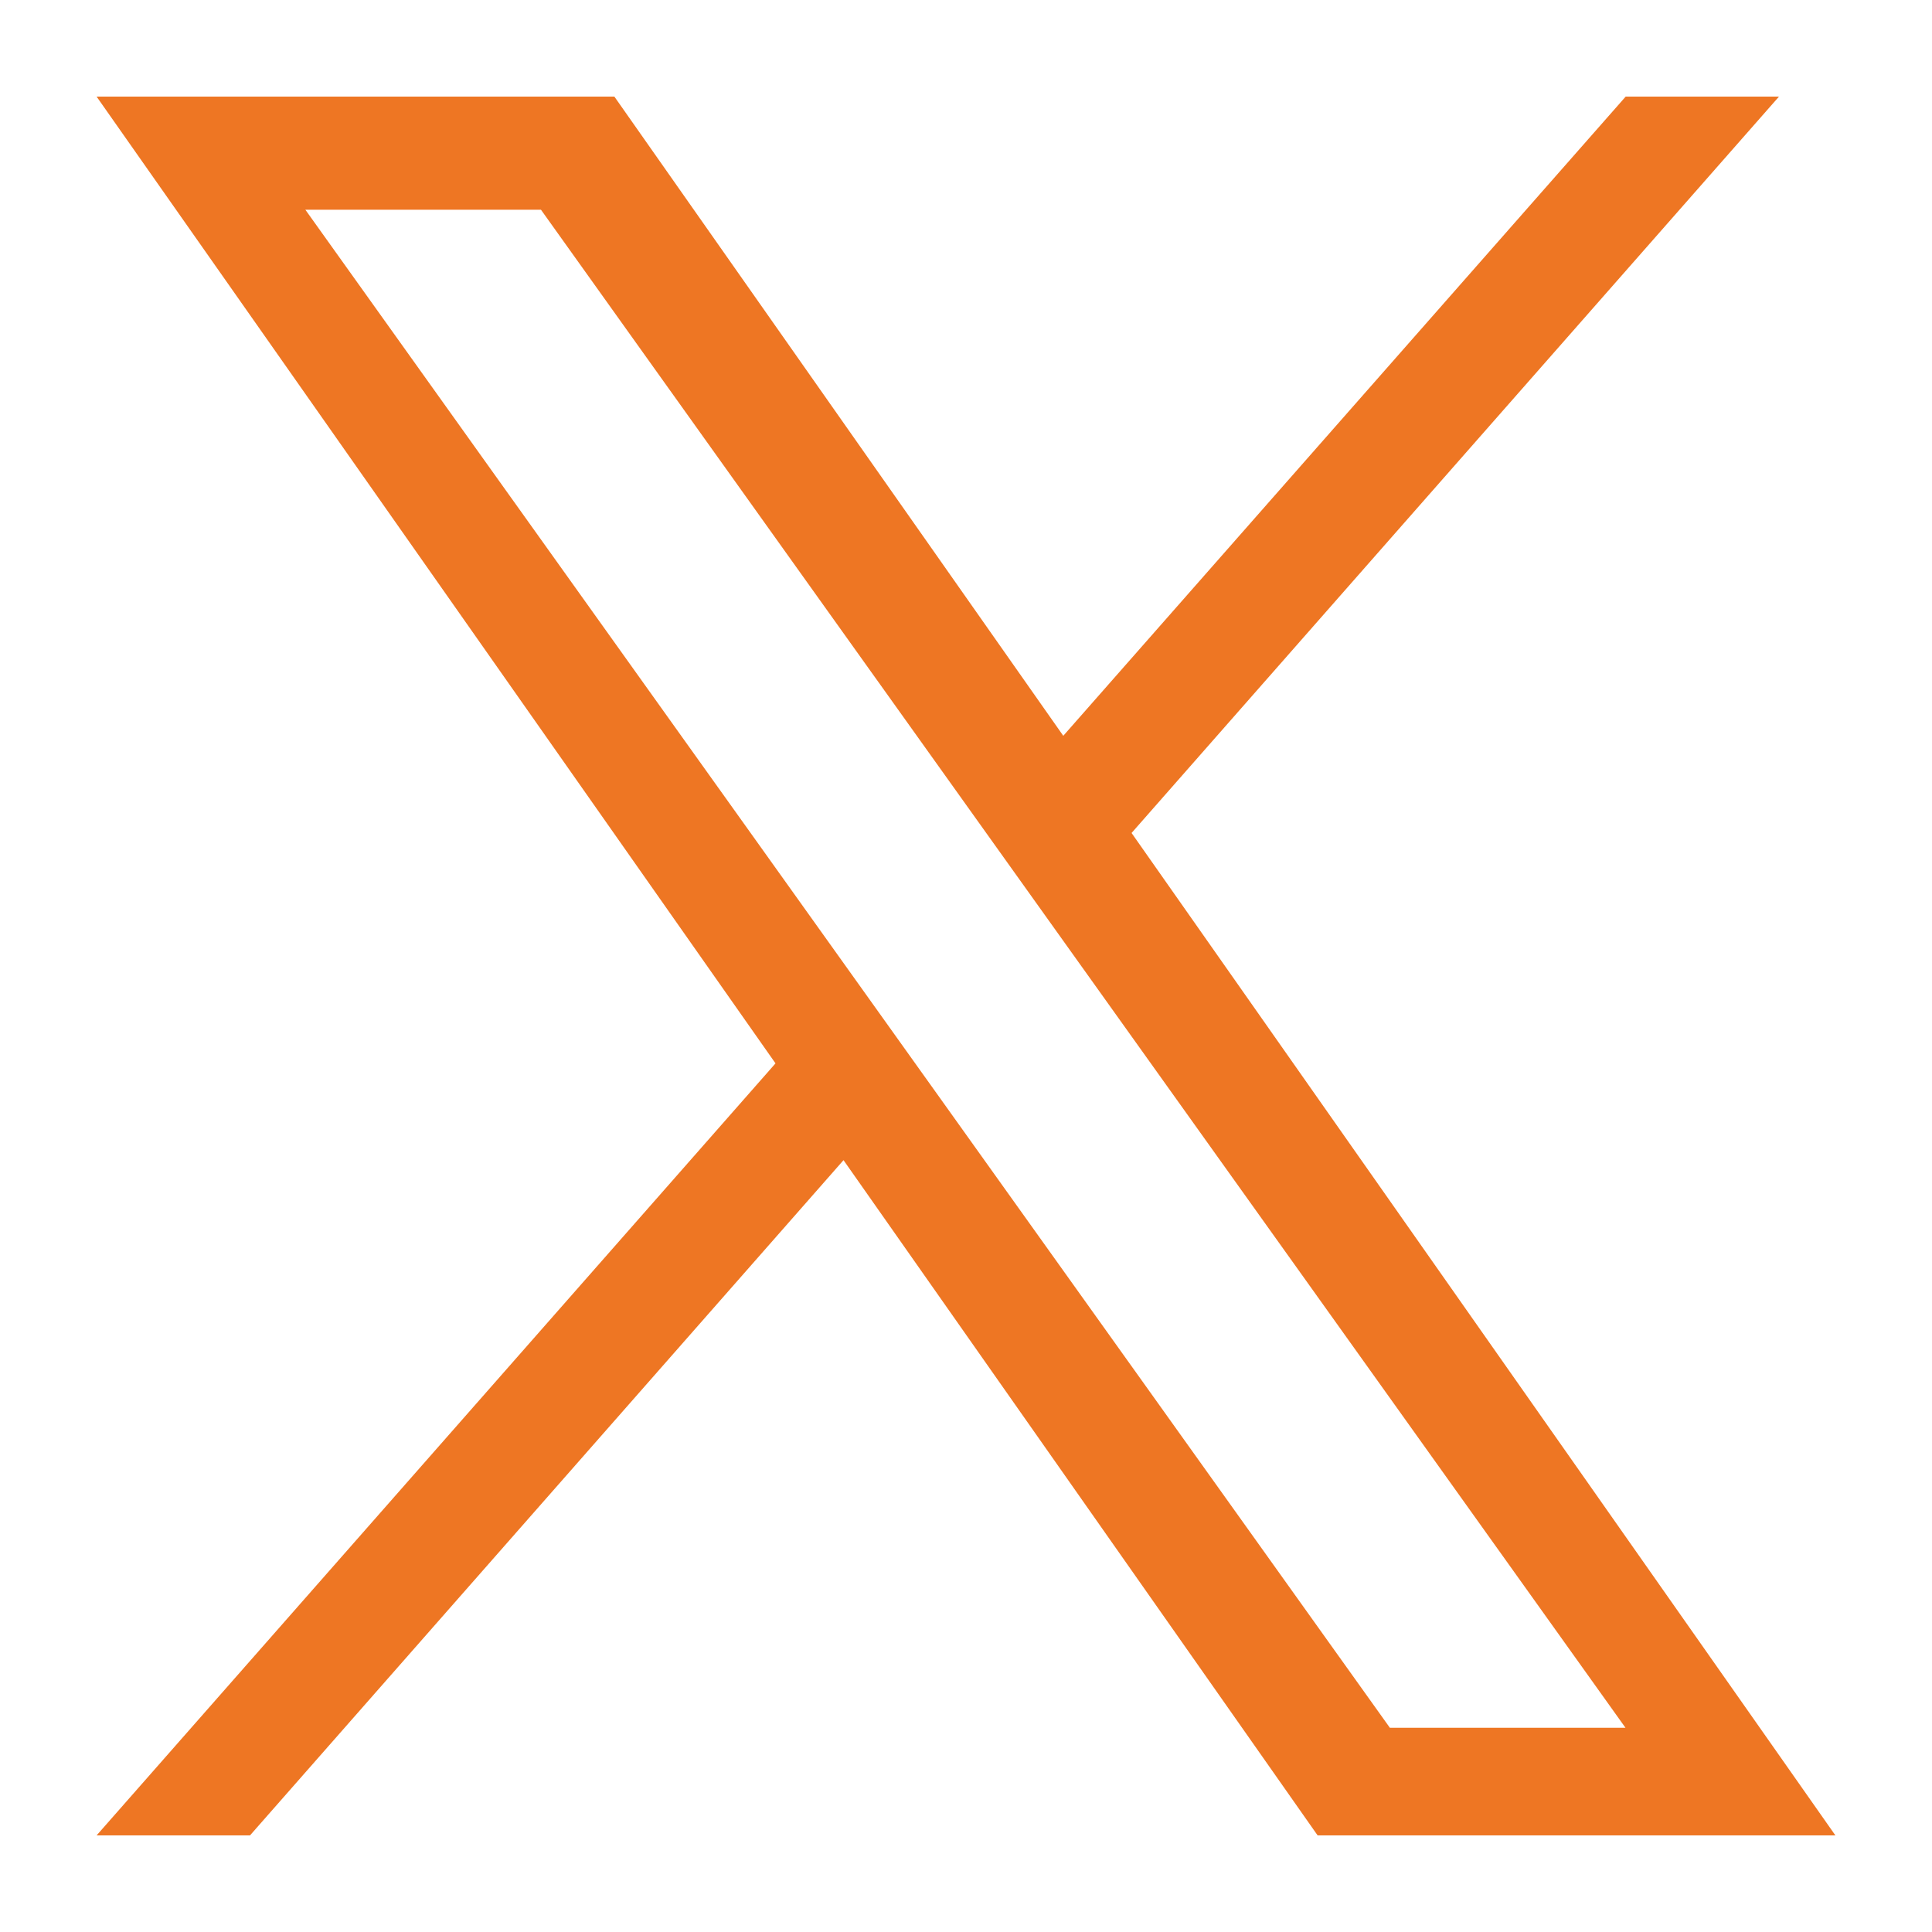
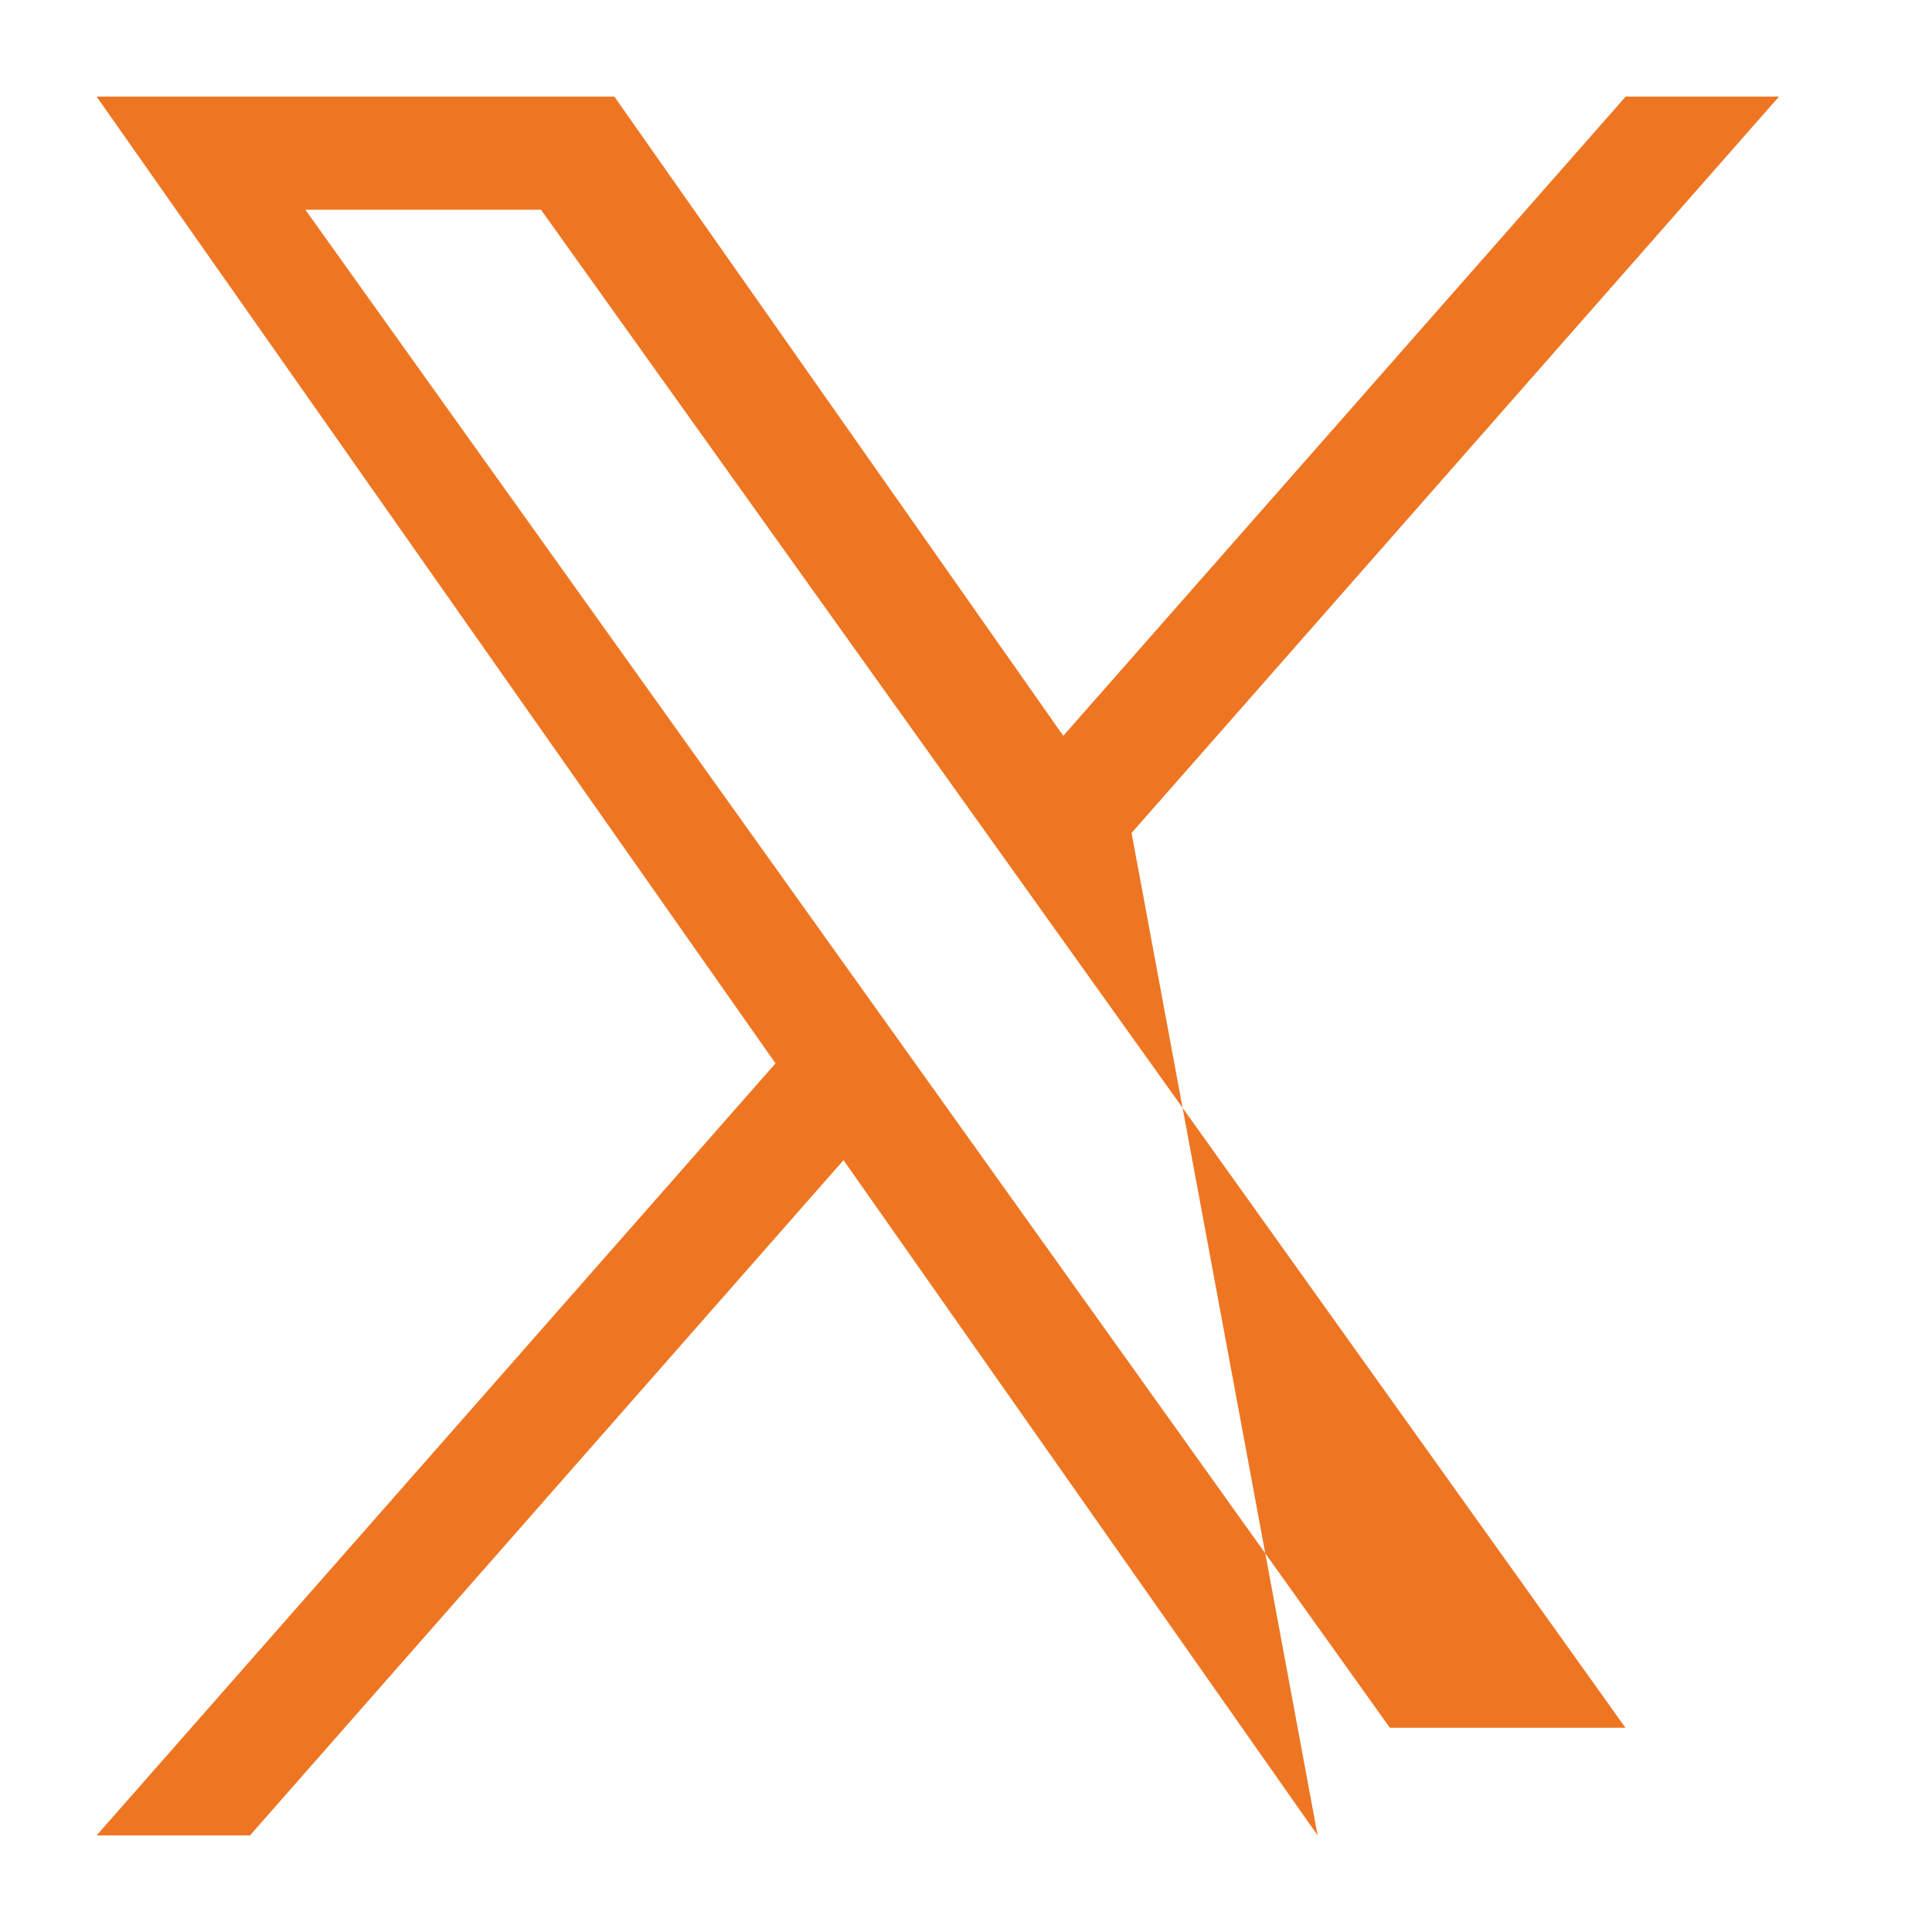
<svg xmlns="http://www.w3.org/2000/svg" width="20" height="20" viewBox="0 0 20 20" fill="none">
-   <path d="M11.714 8.623L18.416 1H16.829L11.007 7.617L6.36 1H1L8.028 11.008L1 19H2.588L8.732 12.01L13.64 19H19M3.161 2.171H5.6L16.827 17.886H14.388" fill="#EE7623" />
+   <path d="M11.714 8.623L18.416 1H16.829L11.007 7.617L6.36 1H1L8.028 11.008L1 19H2.588L8.732 12.01L13.64 19M3.161 2.171H5.6L16.827 17.886H14.388" fill="#EE7623" />
</svg>